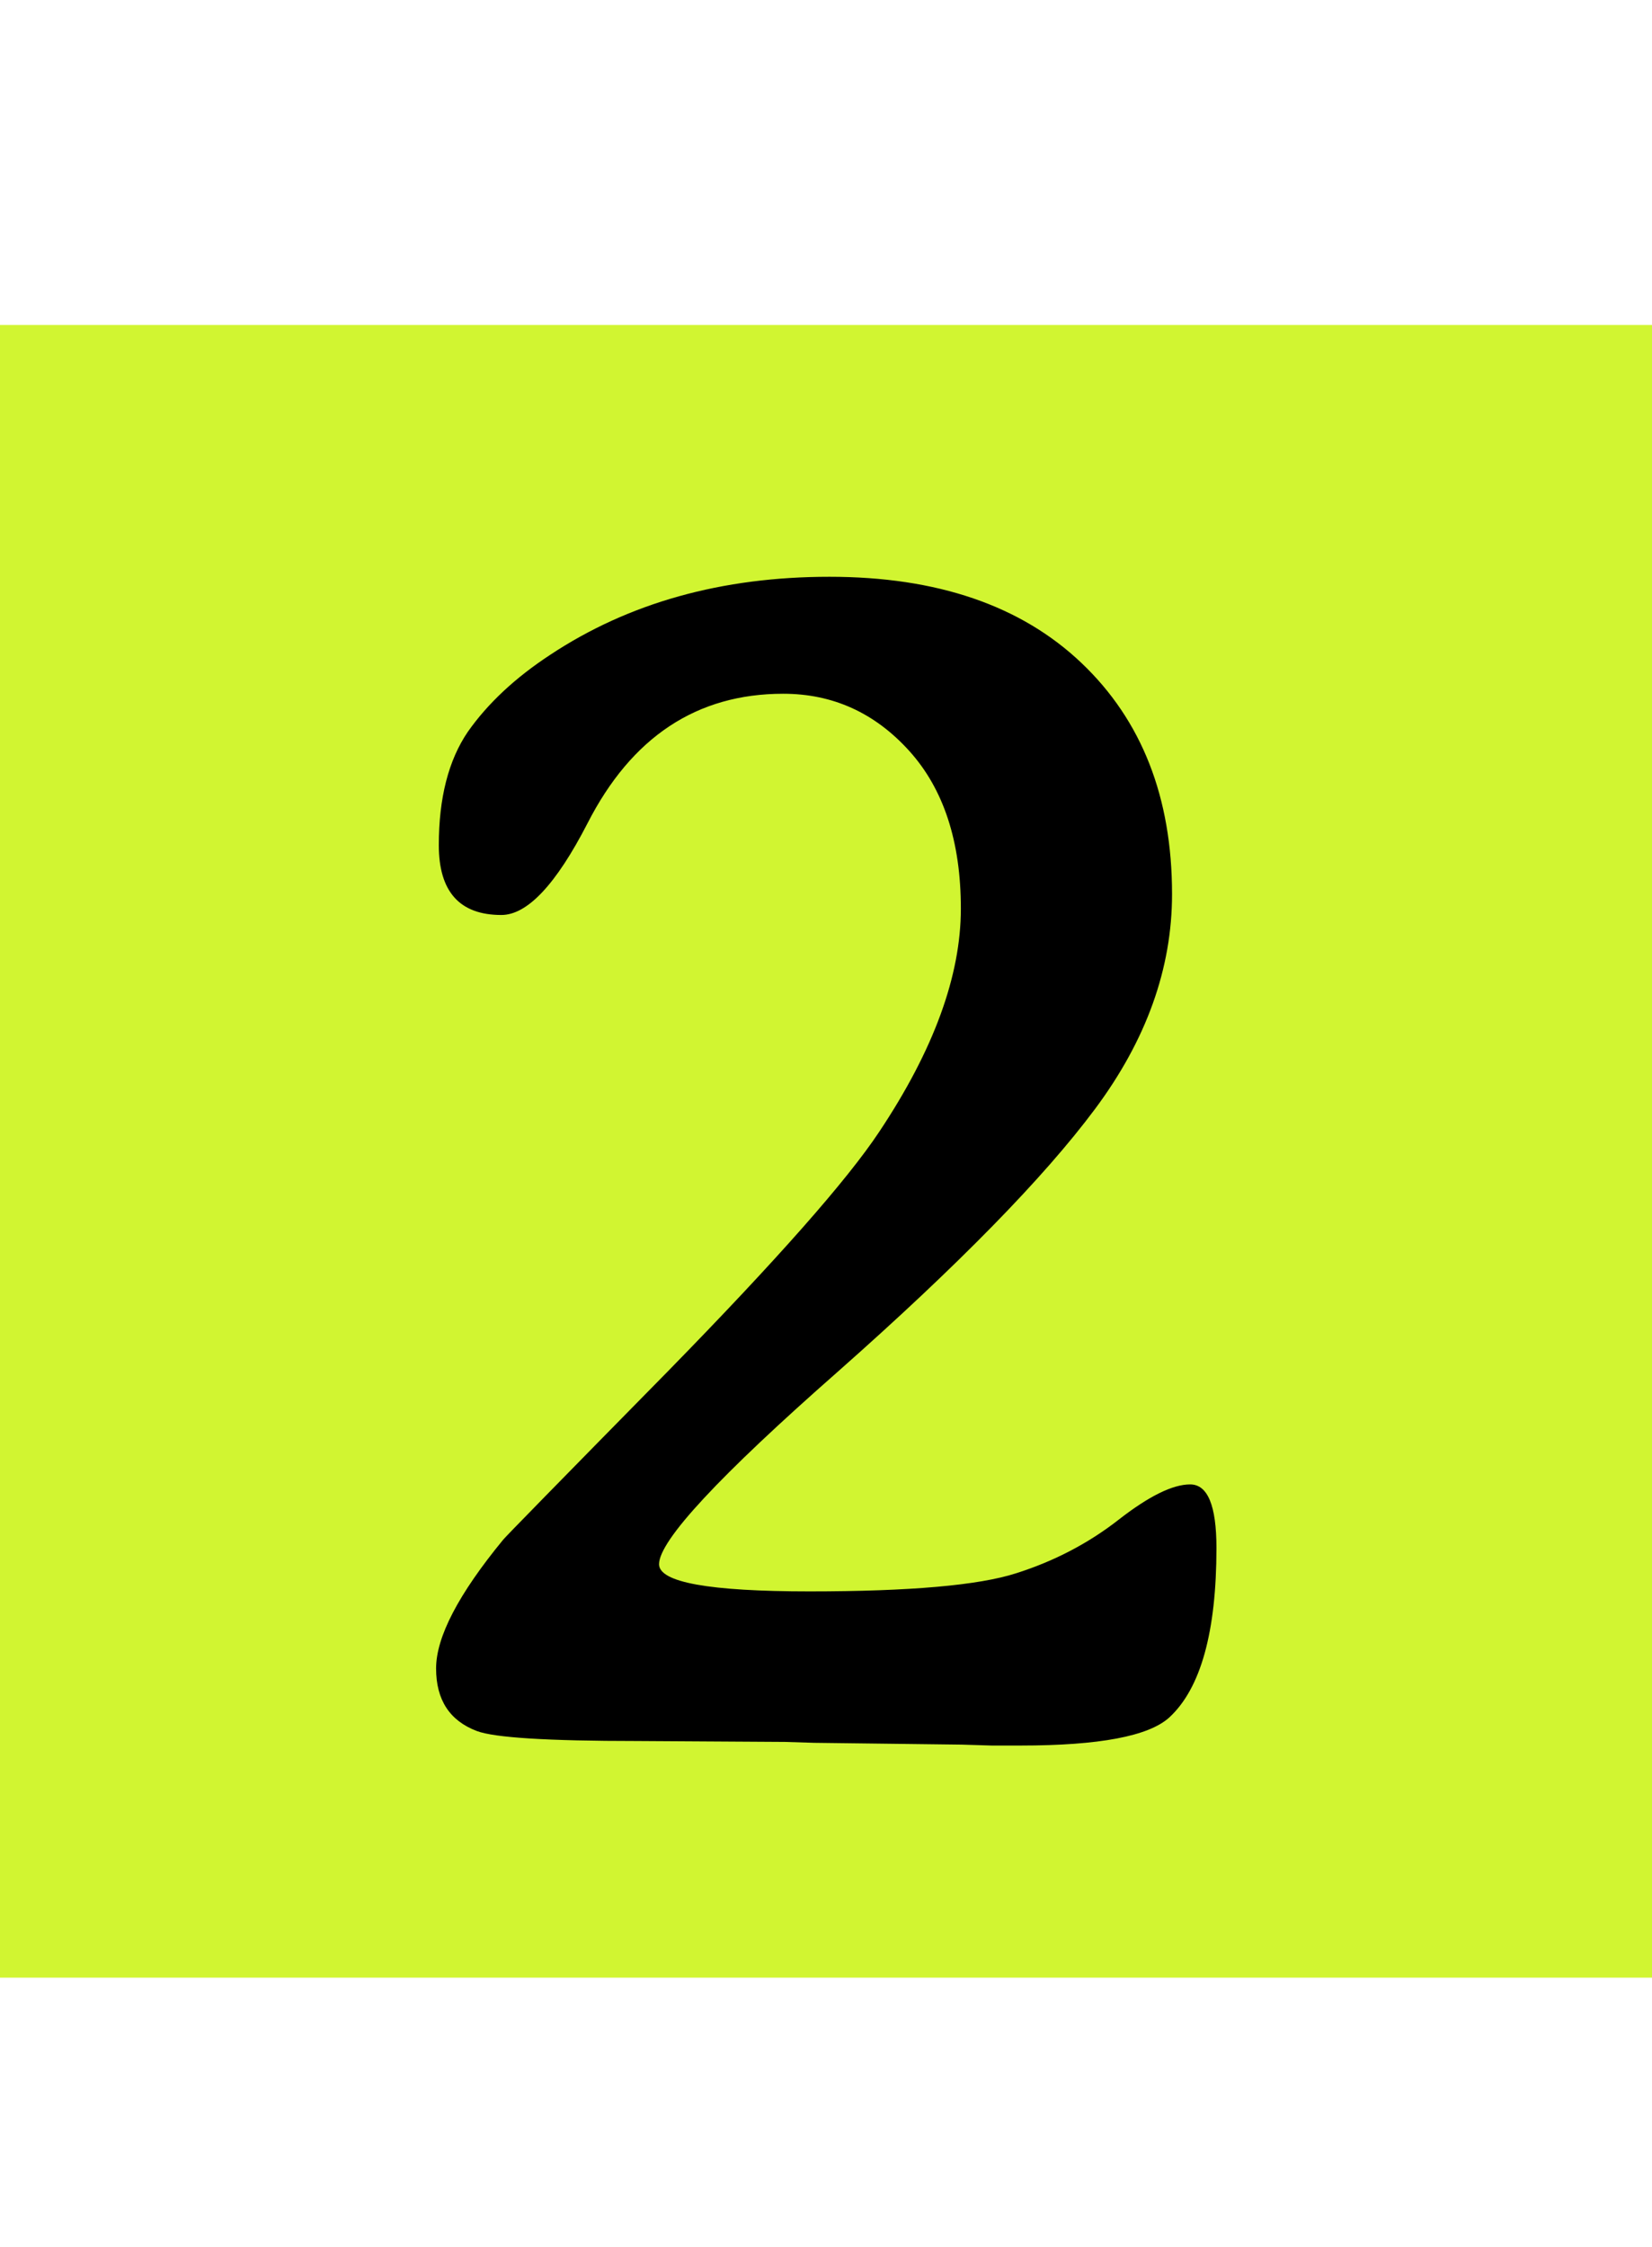
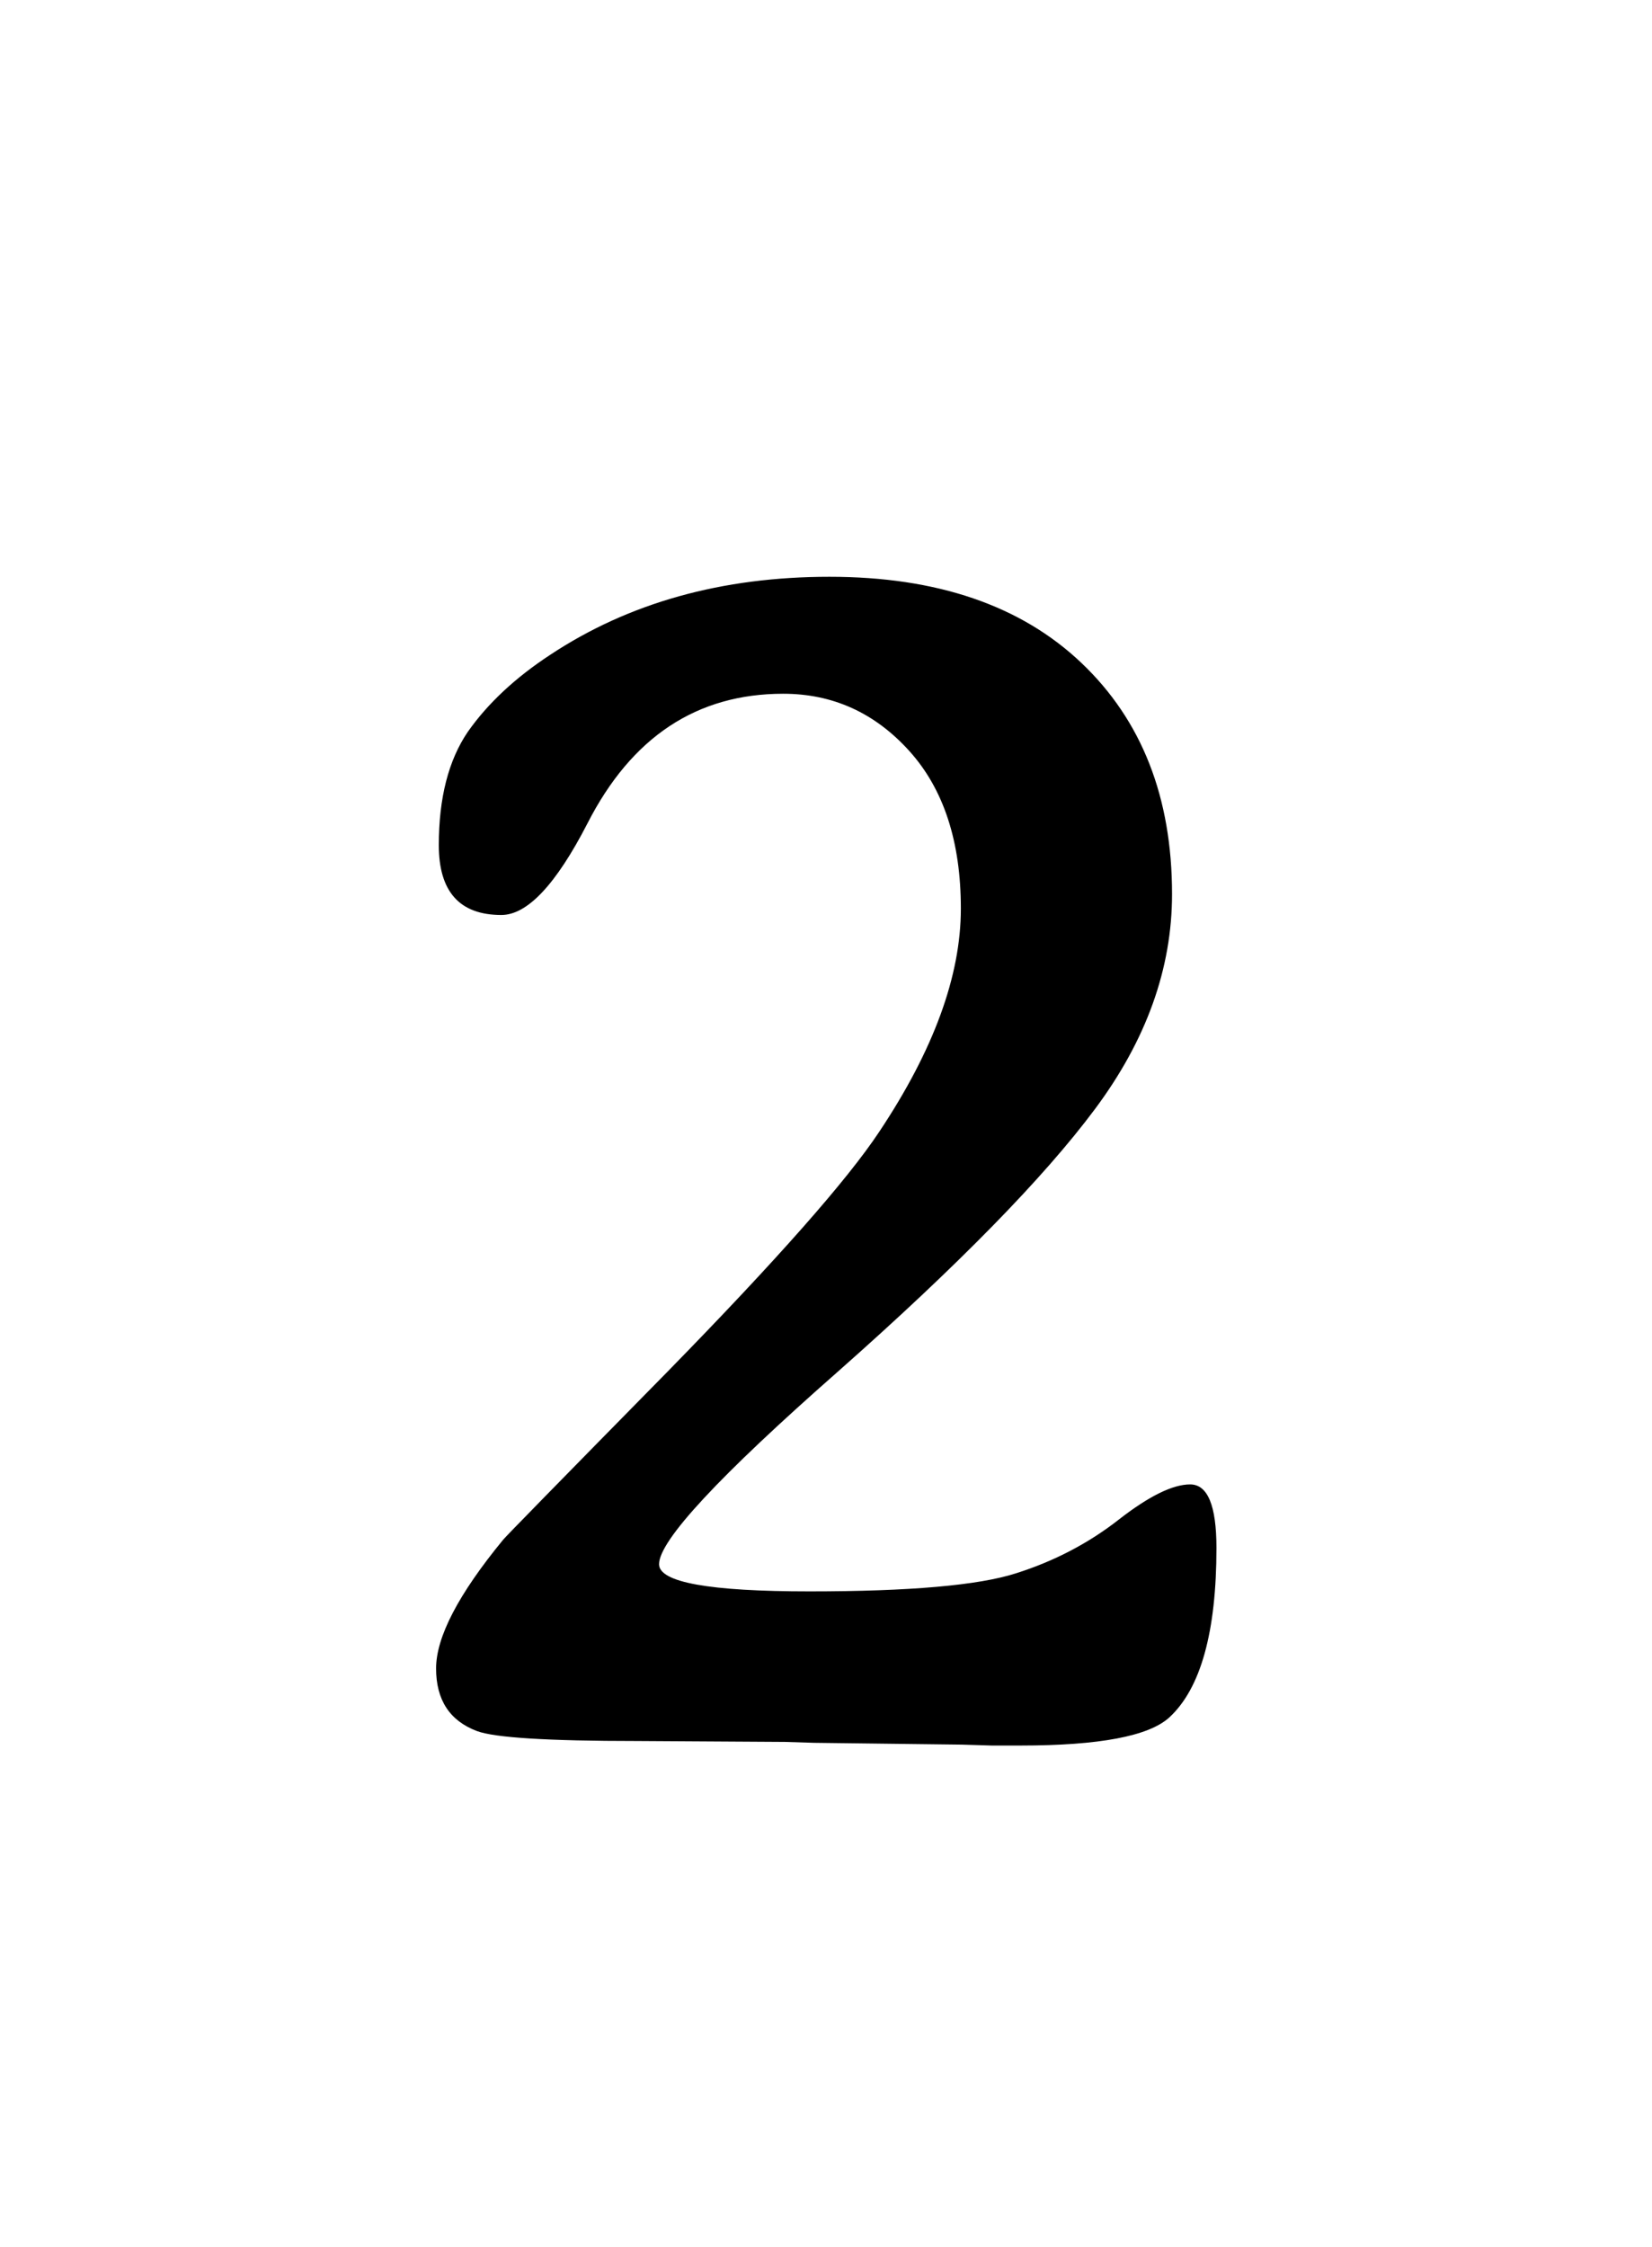
<svg xmlns="http://www.w3.org/2000/svg" width="178" height="242" viewBox="0 0 178 242" fill="none">
-   <rect y="35" width="178" height="178" fill="#D1F531" />
  <path d="M109.977 188H106.852L103.629 187.902L87.711 187.707L84.586 187.609L68.668 187.512C59.033 187.512 53.271 187.154 51.383 186.438C48.453 185.331 46.988 183.085 46.988 179.699C46.988 176.314 49.397 171.691 54.215 165.832C54.345 165.637 60.27 159.582 71.988 147.668C83.707 135.689 91.292 127.095 94.742 121.887C100.602 113.098 103.531 105.09 103.531 97.863C103.531 90.637 101.676 84.973 97.965 80.871C94.254 76.769 89.729 74.719 84.391 74.719C75.081 74.719 68.049 79.374 63.297 88.684C59.911 95.259 56.819 98.547 54.02 98.547C49.527 98.547 47.281 96.04 47.281 91.027C47.281 85.949 48.323 81.88 50.406 78.82C52.555 75.76 55.517 72.993 59.293 70.519C67.757 64.921 77.783 62.121 89.371 62.121C100.96 62.121 110.009 65.213 116.52 71.398C123.03 77.583 126.285 85.884 126.285 96.301C126.285 104.309 123.518 112.023 117.984 119.445C112.451 126.867 103.238 136.275 90.348 147.668C77.457 158.996 71.012 165.93 71.012 168.469C71.012 170.422 76.415 171.398 87.223 171.398C98.03 171.398 105.452 170.747 109.488 169.445C113.59 168.143 117.268 166.223 120.523 163.684C123.779 161.145 126.35 159.875 128.238 159.875C130.126 159.875 131.07 162.154 131.07 166.711C131.07 175.76 129.378 181.848 125.992 184.973C123.779 186.991 118.44 188 109.977 188Z" fill="black" />
</svg>